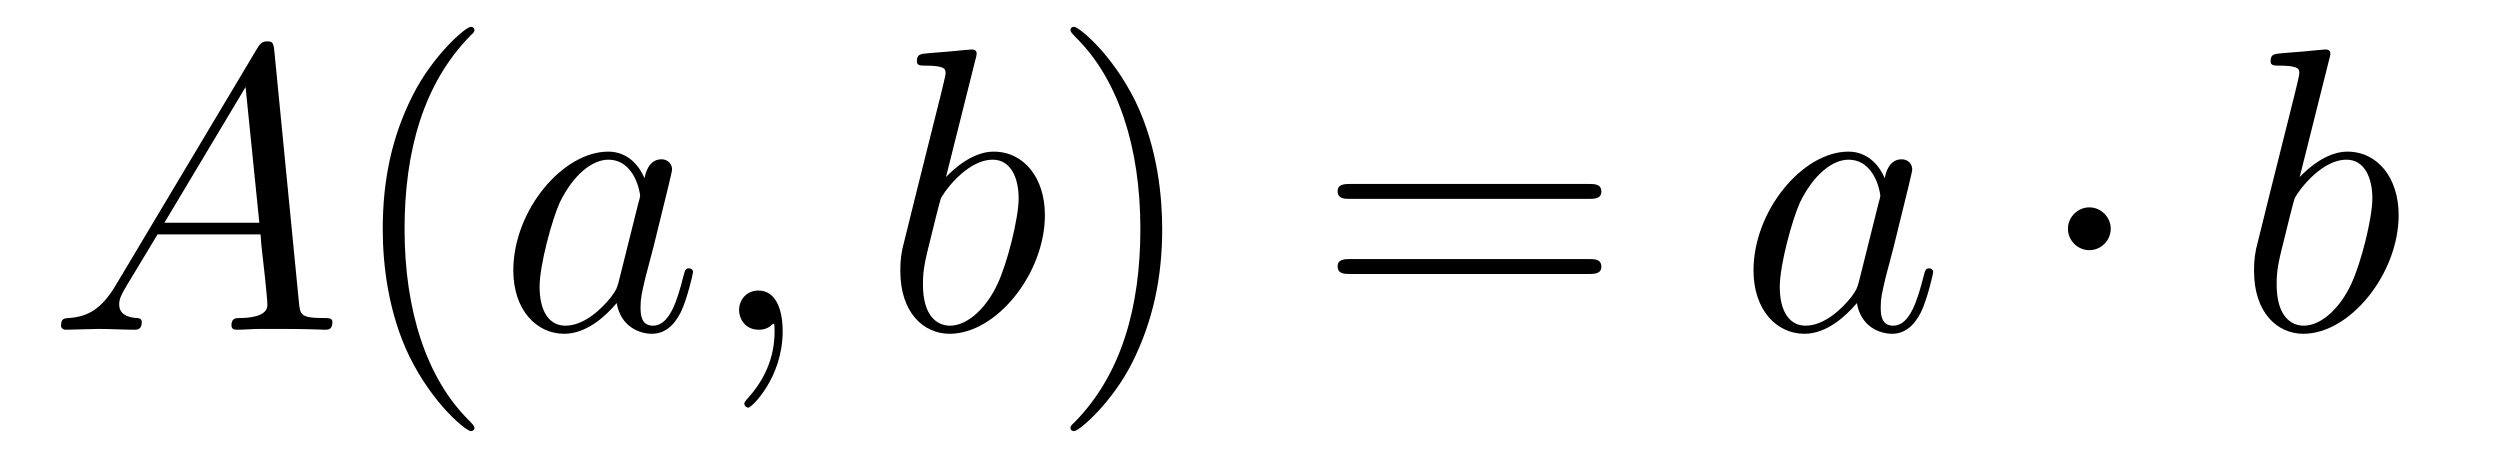
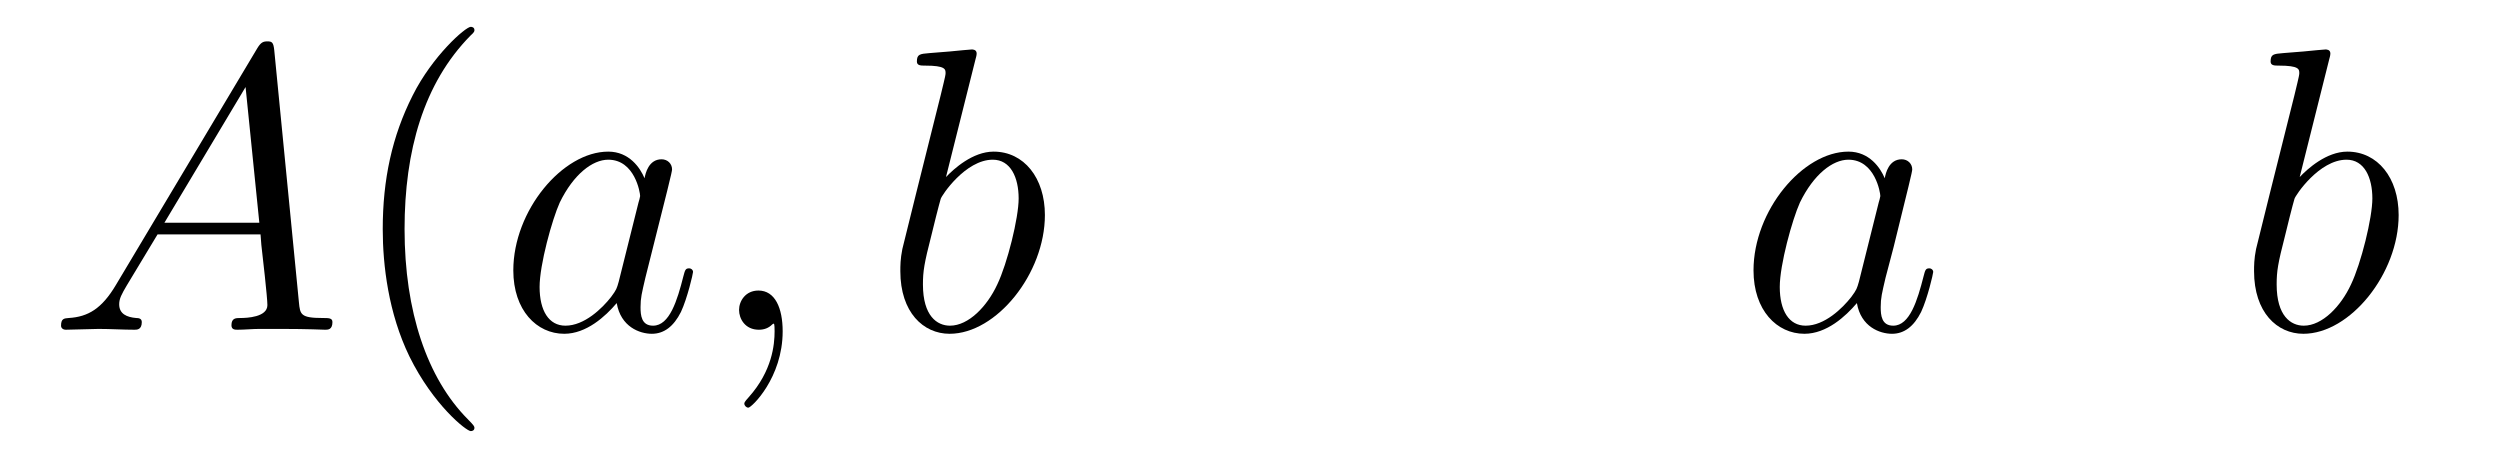
<svg xmlns="http://www.w3.org/2000/svg" height="14pt" version="1.1" viewBox="0 -14 74 14" width="74pt">
  <g id="page1">
    <g transform="matrix(1 0 0 1 -127 650)">
      <path d="M130.432 -655.567C130.014 -654.862 129.608 -654.622 129.033 -654.587C128.902 -654.575 128.807 -654.575 128.807 -654.36C128.807 -654.288 128.866 -654.24 128.95 -654.24C129.165 -654.24 129.703 -654.264 129.918 -654.264C130.265 -654.264 130.647 -654.24 130.982 -654.24C131.054 -654.24 131.197 -654.24 131.197 -654.467C131.197 -654.575 131.102 -654.587 131.03 -654.587C130.755 -654.611 130.528 -654.706 130.528 -654.993C130.528 -655.16 130.6 -655.292 130.755 -655.555L131.663 -657.061H134.712C134.724 -656.953 134.724 -656.858 134.736 -656.75C134.772 -656.44 134.915 -655.196 134.915 -654.969C134.915 -654.611 134.305 -654.587 134.114 -654.587C133.983 -654.587 133.851 -654.587 133.851 -654.372C133.851 -654.24 133.959 -654.24 134.03 -654.24C134.233 -654.24 134.473 -654.264 134.676 -654.264H135.357C136.087 -654.264 136.613 -654.24 136.624 -654.24C136.708 -654.24 136.84 -654.24 136.84 -654.467C136.84 -654.587 136.732 -654.587 136.553 -654.587C135.895 -654.587 135.883 -654.694 135.848 -655.053L135.118 -662.512C135.094 -662.751 135.047 -662.775 134.915 -662.775C134.795 -662.775 134.724 -662.751 134.616 -662.572L130.432 -655.567ZM131.867 -657.408L134.269 -661.424L134.676 -657.408H131.867Z" fill-rule="evenodd" />
      <path d="M141.043 -651.335C141.043 -651.371 141.043 -651.395 140.84 -651.598C139.644 -652.806 138.975 -654.778 138.975 -657.217C138.975 -659.536 139.537 -661.532 140.923 -662.943C141.043 -663.05 141.043 -663.074 141.043 -663.11C141.043 -663.182 140.983 -663.206 140.935 -663.206C140.78 -663.206 139.8 -662.345 139.214 -661.173C138.604 -659.966 138.329 -658.687 138.329 -657.217C138.329 -656.152 138.497 -654.73 139.118 -653.451C139.823 -652.017 140.804 -651.239 140.935 -651.239C140.983 -651.239 141.043 -651.263 141.043 -651.335Z" fill-rule="evenodd" />
-       <path d="M145.314 -655.662C145.255 -655.459 145.255 -655.435 145.087 -655.208C144.825 -654.873 144.299 -654.36 143.737 -654.36C143.246 -654.36 142.972 -654.802 142.972 -655.507C142.972 -656.165 143.342 -657.503 143.569 -658.006C143.976 -658.842 144.538 -659.273 145.004 -659.273C145.793 -659.273 145.948 -658.293 145.948 -658.197C145.948 -658.185 145.912 -658.029 145.9 -658.006L145.314 -655.662ZM146.079 -658.723C145.948 -659.033 145.626 -659.512 145.004 -659.512C143.653 -659.512 142.194 -657.767 142.194 -655.997C142.194 -654.814 142.888 -654.12 143.701 -654.12C144.358 -654.12 144.92 -654.634 145.255 -655.029C145.374 -654.324 145.936 -654.12 146.295 -654.12C146.654 -654.12 146.94 -654.336 147.156 -654.766C147.347 -655.173 147.514 -655.902 147.514 -655.949C147.514 -656.009 147.466 -656.057 147.395 -656.057C147.287 -656.057 147.275 -655.997 147.227 -655.818C147.048 -655.113 146.821 -654.36 146.331 -654.36C145.984 -654.36 145.96 -654.67 145.96 -654.909C145.96 -655.184 145.996 -655.316 146.104 -655.782C146.187 -656.081 146.247 -656.344 146.343 -656.691C146.785 -658.484 146.893 -658.914 146.893 -658.986C146.893 -659.153 146.761 -659.285 146.582 -659.285C146.199 -659.285 146.104 -658.866 146.079 -658.723ZM150.167 -654.192C150.167 -654.886 149.94 -655.4 149.45 -655.4C149.068 -655.4 148.876 -655.089 148.876 -654.826C148.876 -654.563 149.056 -654.24 149.462 -654.24C149.618 -654.24 149.749 -654.288 149.857 -654.395C149.88 -654.419 149.893 -654.419 149.904 -654.419C149.928 -654.419 149.928 -654.252 149.928 -654.192C149.928 -653.798 149.857 -653.021 149.163 -652.244C149.032 -652.1 149.032 -652.076 149.032 -652.053C149.032 -651.993 149.092 -651.933 149.151 -651.933C149.247 -651.933 150.167 -652.818 150.167 -654.192Z" fill-rule="evenodd" />
+       <path d="M145.314 -655.662C145.255 -655.459 145.255 -655.435 145.087 -655.208C144.825 -654.873 144.299 -654.36 143.737 -654.36C143.246 -654.36 142.972 -654.802 142.972 -655.507C142.972 -656.165 143.342 -657.503 143.569 -658.006C143.976 -658.842 144.538 -659.273 145.004 -659.273C145.793 -659.273 145.948 -658.293 145.948 -658.197C145.948 -658.185 145.912 -658.029 145.9 -658.006L145.314 -655.662ZM146.079 -658.723C145.948 -659.033 145.626 -659.512 145.004 -659.512C143.653 -659.512 142.194 -657.767 142.194 -655.997C142.194 -654.814 142.888 -654.12 143.701 -654.12C144.358 -654.12 144.92 -654.634 145.255 -655.029C145.374 -654.324 145.936 -654.12 146.295 -654.12C146.654 -654.12 146.94 -654.336 147.156 -654.766C147.347 -655.173 147.514 -655.902 147.514 -655.949C147.514 -656.009 147.466 -656.057 147.395 -656.057C147.287 -656.057 147.275 -655.997 147.227 -655.818C147.048 -655.113 146.821 -654.36 146.331 -654.36C145.984 -654.36 145.96 -654.67 145.96 -654.909C145.96 -655.184 145.996 -655.316 146.104 -655.782C146.785 -658.484 146.893 -658.914 146.893 -658.986C146.893 -659.153 146.761 -659.285 146.582 -659.285C146.199 -659.285 146.104 -658.866 146.079 -658.723ZM150.167 -654.192C150.167 -654.886 149.94 -655.4 149.45 -655.4C149.068 -655.4 148.876 -655.089 148.876 -654.826C148.876 -654.563 149.056 -654.24 149.462 -654.24C149.618 -654.24 149.749 -654.288 149.857 -654.395C149.88 -654.419 149.893 -654.419 149.904 -654.419C149.928 -654.419 149.928 -654.252 149.928 -654.192C149.928 -653.798 149.857 -653.021 149.163 -652.244C149.032 -652.1 149.032 -652.076 149.032 -652.053C149.032 -651.993 149.092 -651.933 149.151 -651.933C149.247 -651.933 150.167 -652.818 150.167 -654.192Z" fill-rule="evenodd" />
      <path d="M155.873 -662.237C155.885 -662.285 155.909 -662.357 155.909 -662.417C155.909 -662.536 155.79 -662.536 155.766 -662.536C155.754 -662.536 155.323 -662.5 155.108 -662.476C154.905 -662.464 154.726 -662.441 154.511 -662.428C154.224 -662.405 154.14 -662.393 154.14 -662.178C154.14 -662.058 154.259 -662.058 154.379 -662.058C154.989 -662.058 154.989 -661.95 154.989 -661.831C154.989 -661.747 154.893 -661.401 154.845 -661.185L154.558 -660.038C154.439 -659.56 153.758 -656.846 153.71 -656.631C153.65 -656.332 153.65 -656.129 153.65 -655.973C153.65 -654.754 154.331 -654.12 155.108 -654.12C156.495 -654.12 157.929 -655.902 157.929 -657.635C157.929 -658.735 157.308 -659.512 156.411 -659.512C155.79 -659.512 155.228 -658.998 155.001 -658.759L155.873 -662.237ZM155.12 -654.36C154.737 -654.36 154.319 -654.647 154.319 -655.579C154.319 -655.973 154.355 -656.2 154.57 -657.037C154.606 -657.193 154.797 -657.958 154.845 -658.113C154.869 -658.209 155.574 -659.273 156.387 -659.273C156.913 -659.273 157.152 -658.747 157.152 -658.125C157.152 -657.551 156.818 -656.2 156.519 -655.579C156.22 -654.933 155.67 -654.36 155.12 -654.36Z" fill-rule="evenodd" />
-       <path d="M161.401 -657.217C161.401 -658.125 161.281 -659.607 160.612 -660.994C159.907 -662.428 158.926 -663.206 158.795 -663.206C158.747 -663.206 158.687 -663.182 158.687 -663.11C158.687 -663.074 158.687 -663.05 158.89 -662.847C160.086 -661.64 160.755 -659.667 160.755 -657.228C160.755 -654.909 160.194 -652.913 158.807 -651.502C158.687 -651.395 158.687 -651.371 158.687 -651.335C158.687 -651.263 158.747 -651.239 158.795 -651.239C158.95 -651.239 159.93 -652.1 160.516 -653.272C161.126 -654.491 161.401 -655.782 161.401 -657.217Z" fill-rule="evenodd" />
-       <path d="M174.018 -658.113C174.185 -658.113 174.4 -658.113 174.4 -658.328C174.4 -658.555 174.197 -658.555 174.018 -658.555H166.977C166.809 -658.555 166.594 -658.555 166.594 -658.34C166.594 -658.113 166.797 -658.113 166.977 -658.113H174.018ZM174.018 -655.89C174.185 -655.89 174.4 -655.89 174.4 -656.105C174.4 -656.332 174.197 -656.332 174.018 -656.332H166.977C166.809 -656.332 166.594 -656.332 166.594 -656.117C166.594 -655.89 166.797 -655.89 166.977 -655.89H174.018Z" fill-rule="evenodd" />
      <path d="M182.024 -655.662C181.964 -655.459 181.964 -655.435 181.797 -655.208C181.534 -654.873 181.008 -654.36 180.446 -654.36C179.956 -654.36 179.681 -654.802 179.681 -655.507C179.681 -656.165 180.051 -657.503 180.278 -658.006C180.685 -658.842 181.247 -659.273 181.713 -659.273C182.502 -659.273 182.658 -658.293 182.658 -658.197C182.658 -658.185 182.622 -658.029 182.61 -658.006L182.024 -655.662ZM182.789 -658.723C182.658 -659.033 182.335 -659.512 181.713 -659.512C180.362 -659.512 178.904 -657.767 178.904 -655.997C178.904 -654.814 179.597 -654.12 180.41 -654.12C181.068 -654.12 181.629 -654.634 181.964 -655.029C182.083 -654.324 182.645 -654.12 183.004 -654.12C183.363 -654.12 183.65 -654.336 183.865 -654.766C184.056 -655.173 184.223 -655.902 184.223 -655.949C184.223 -656.009 184.176 -656.057 184.104 -656.057C183.996 -656.057 183.984 -655.997 183.937 -655.818C183.757 -655.113 183.53 -654.36 183.04 -654.36C182.693 -654.36 182.669 -654.67 182.669 -654.909C182.669 -655.184 182.705 -655.316 182.813 -655.782C182.897 -656.081 182.956 -656.344 183.052 -656.691C183.494 -658.484 183.602 -658.914 183.602 -658.986C183.602 -659.153 183.47 -659.285 183.291 -659.285C182.908 -659.285 182.813 -658.866 182.789 -658.723Z" fill-rule="evenodd" />
-       <path d="M189.478 -657.228C189.478 -657.575 189.191 -657.862 188.844 -657.862C188.498 -657.862 188.211 -657.575 188.211 -657.228C188.211 -656.882 188.498 -656.595 188.844 -656.595C189.191 -656.595 189.478 -656.882 189.478 -657.228Z" fill-rule="evenodd" />
      <path d="M195.943 -662.237C195.955 -662.285 195.979 -662.357 195.979 -662.417C195.979 -662.536 195.86 -662.536 195.836 -662.536C195.824 -662.536 195.394 -662.5 195.179 -662.476C194.975 -662.464 194.796 -662.441 194.581 -662.428C194.294 -662.405 194.21 -662.393 194.21 -662.178C194.21 -662.058 194.329 -662.058 194.449 -662.058C195.059 -662.058 195.059 -661.95 195.059 -661.831C195.059 -661.747 194.964 -661.401 194.916 -661.185L194.629 -660.038C194.509 -659.56 193.828 -656.846 193.78 -656.631C193.72 -656.332 193.72 -656.129 193.72 -655.973C193.72 -654.754 194.401 -654.12 195.179 -654.12C196.565 -654.12 198 -655.902 198 -657.635C198 -658.735 197.378 -659.512 196.482 -659.512C195.86 -659.512 195.298 -658.998 195.071 -658.759L195.943 -662.237ZM195.191 -654.36C194.808 -654.36 194.389 -654.647 194.389 -655.579C194.389 -655.973 194.425 -656.2 194.641 -657.037C194.676 -657.193 194.868 -657.958 194.916 -658.113C194.939 -658.209 195.644 -659.273 196.458 -659.273C196.984 -659.273 197.222 -658.747 197.222 -658.125C197.222 -657.551 196.888 -656.2 196.589 -655.579C196.29 -654.933 195.74 -654.36 195.191 -654.36Z" fill-rule="evenodd" />
    </g>
  </g>
</svg>